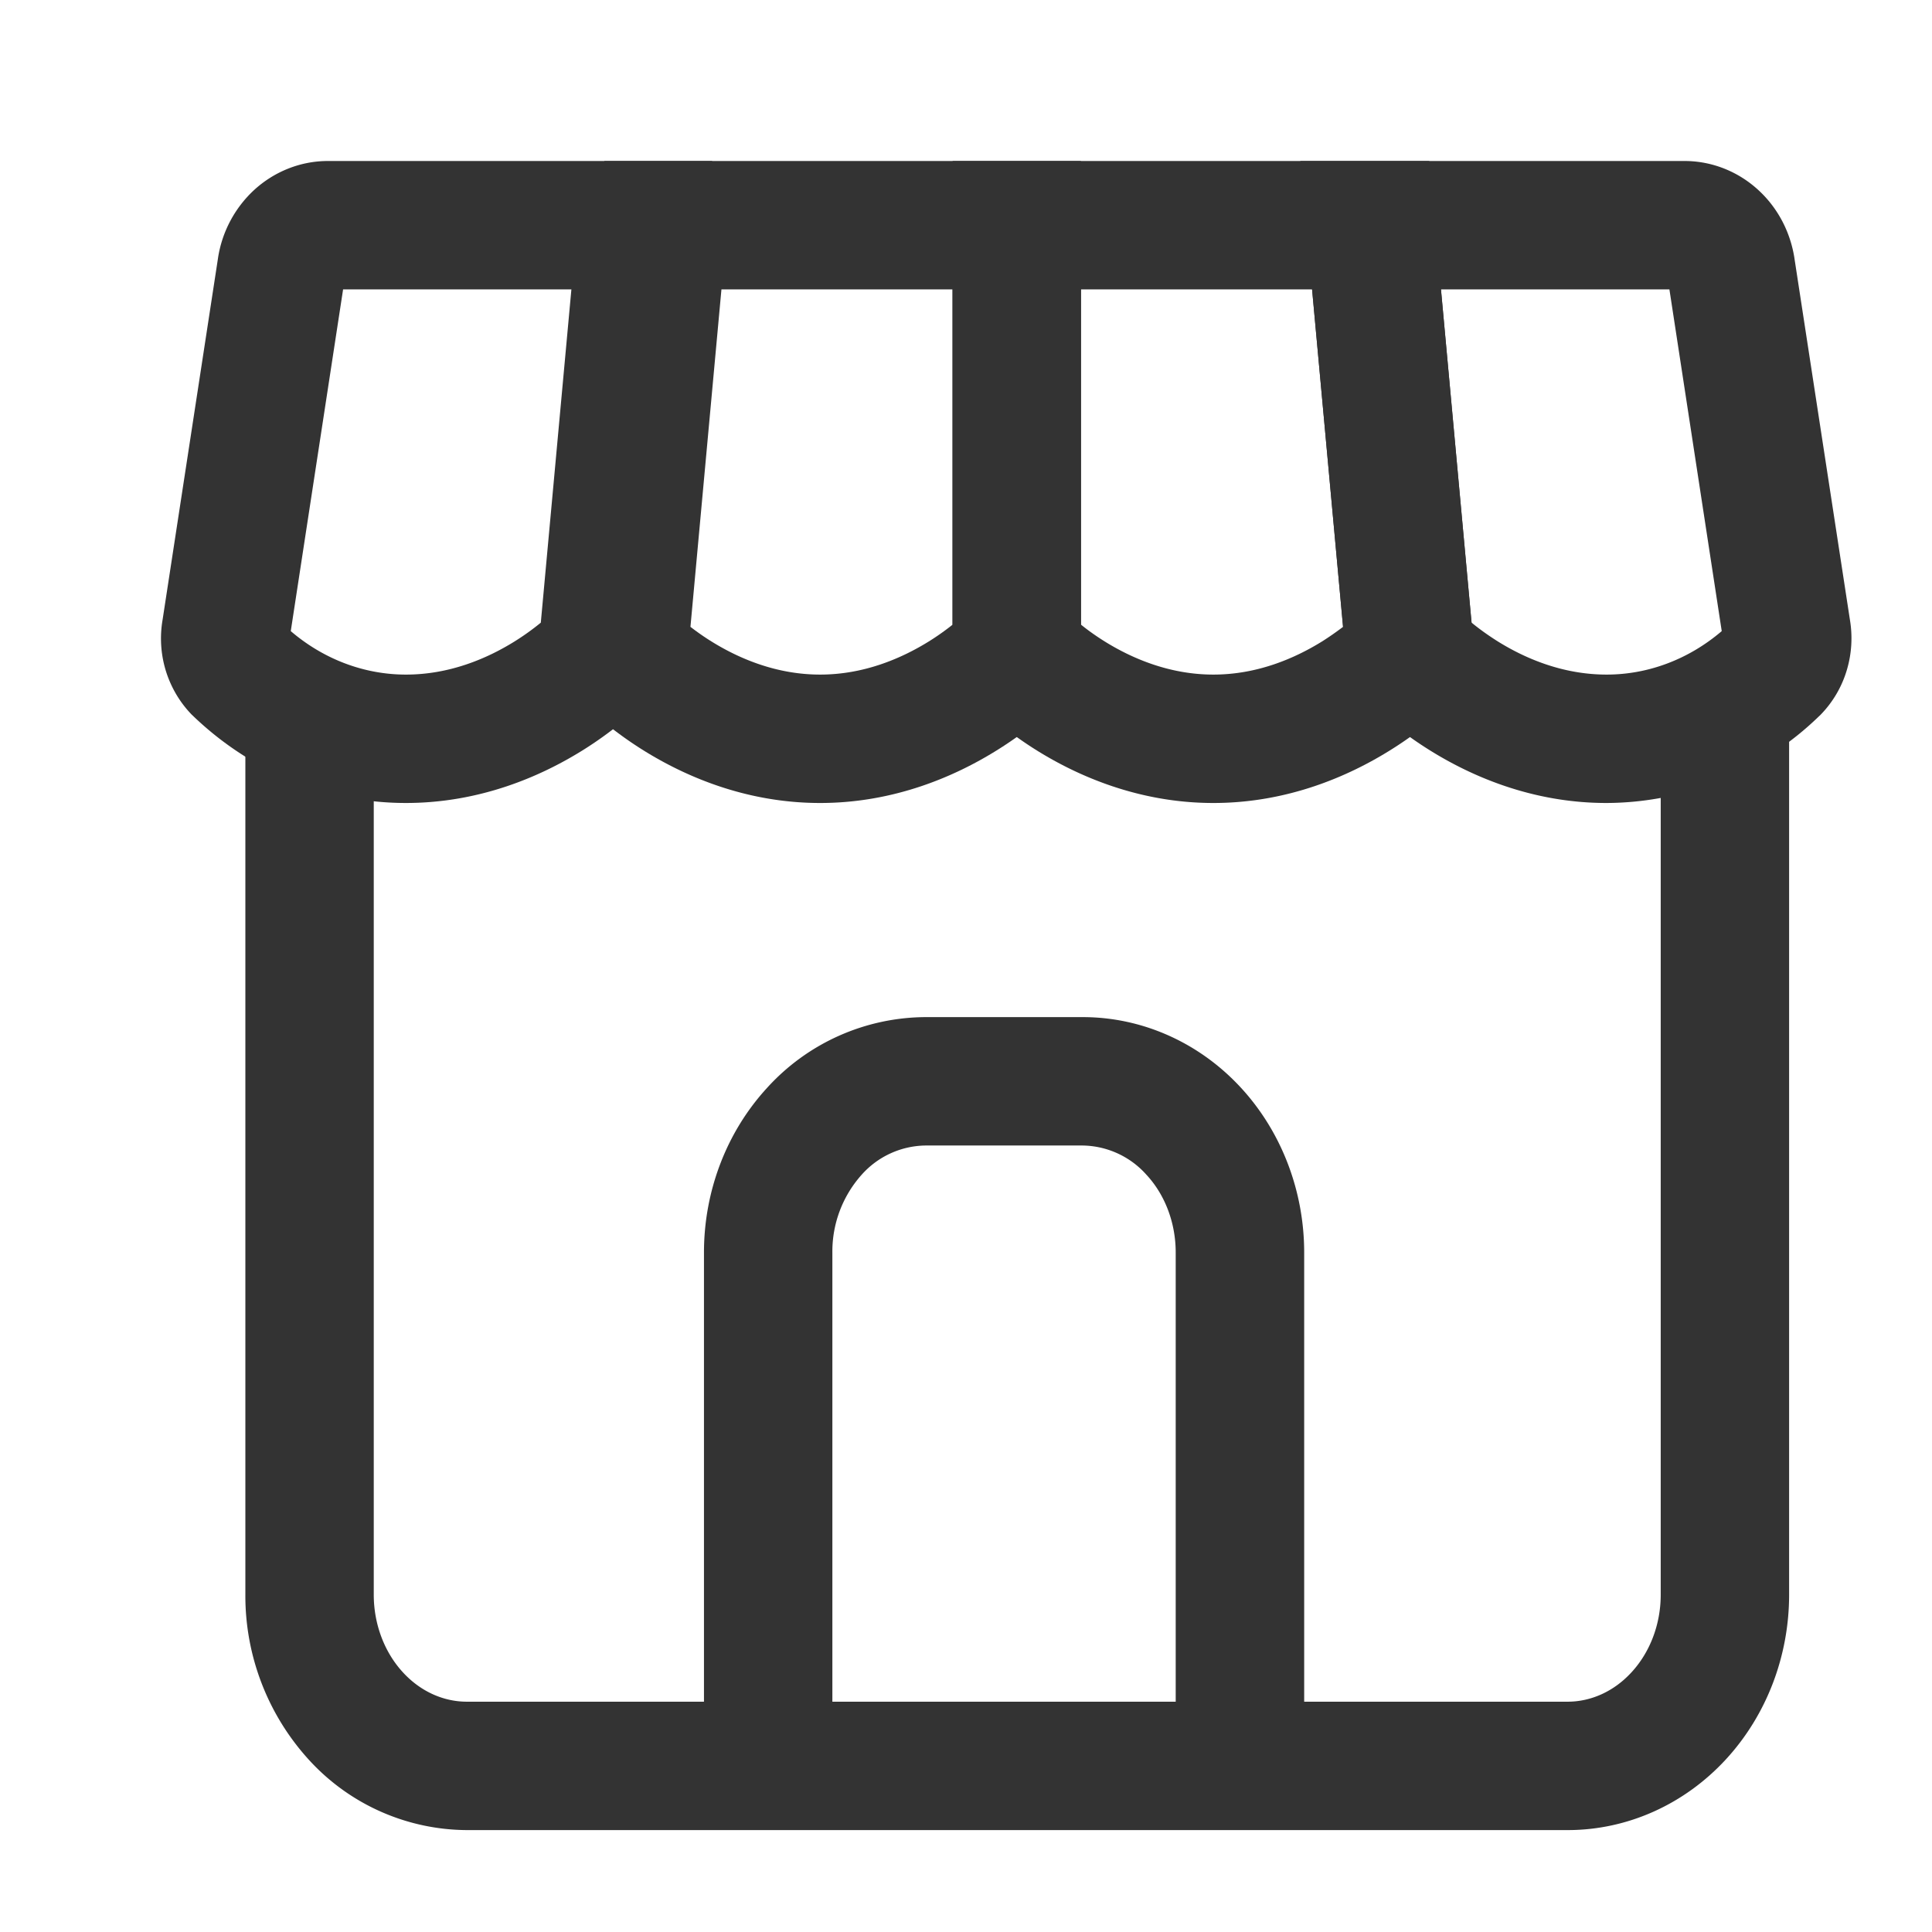
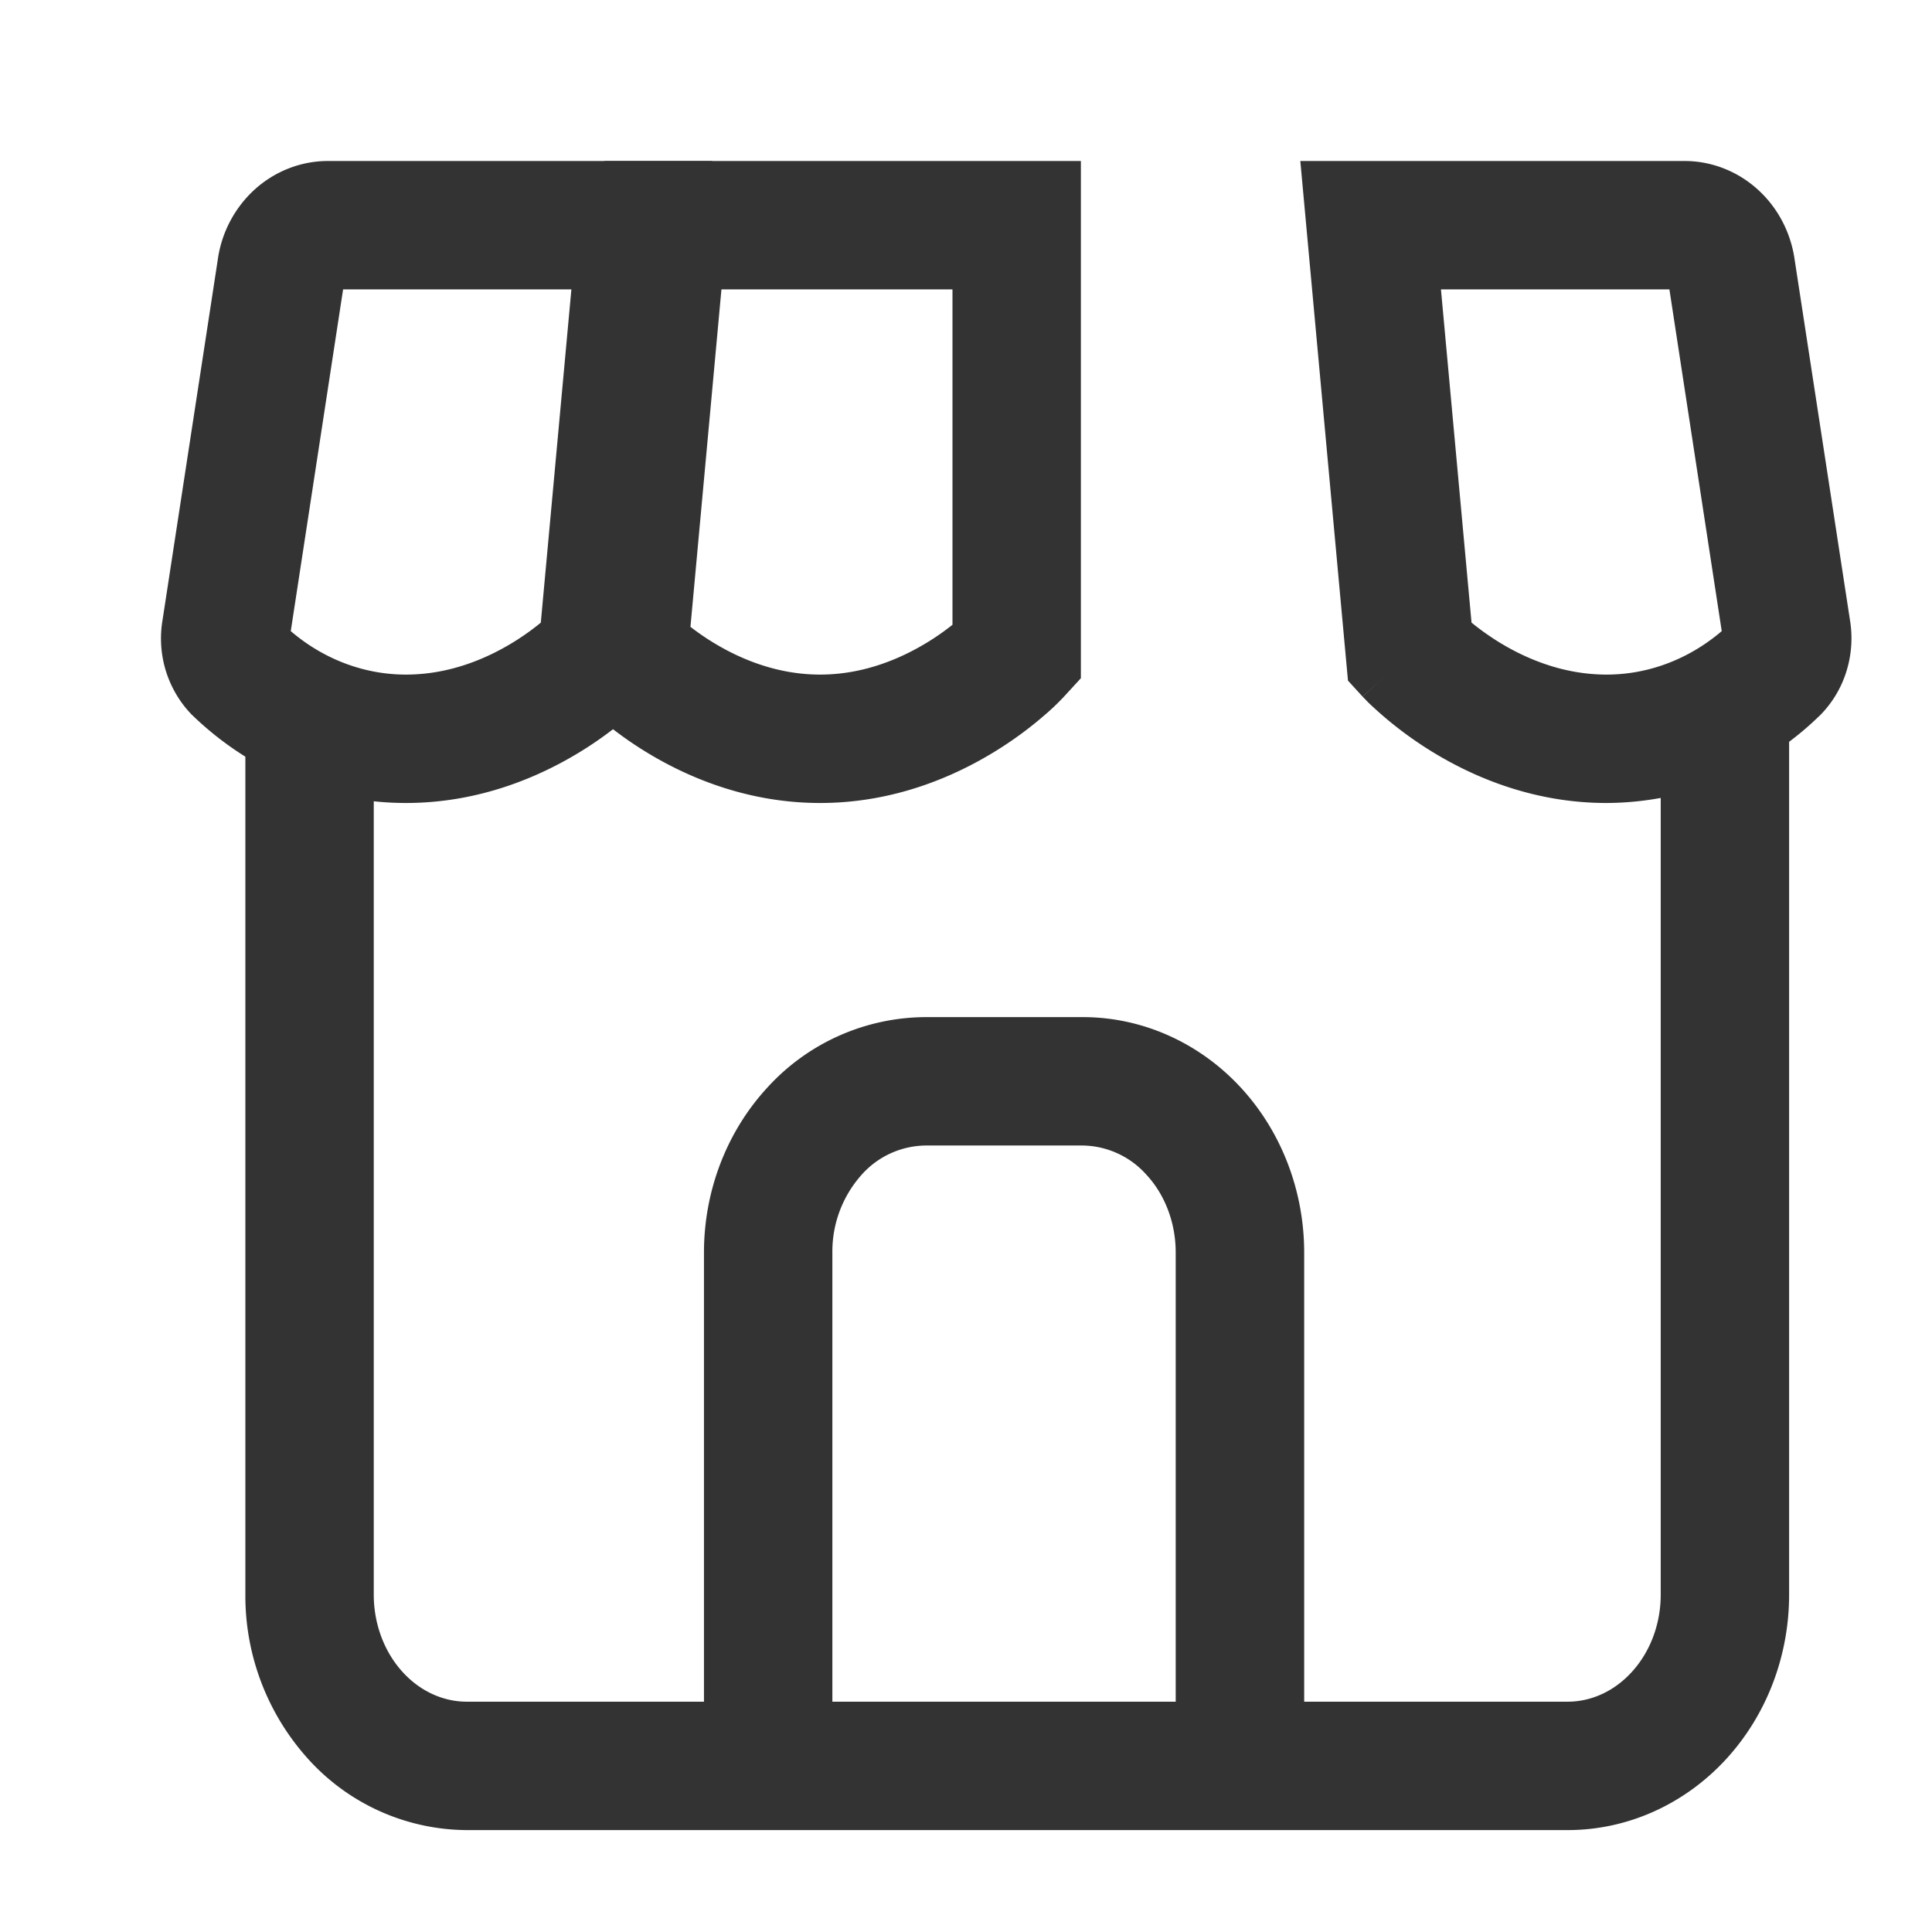
<svg xmlns="http://www.w3.org/2000/svg" width="24" height="24" viewBox="0 0 24 24" fill="none">
  <path fill-rule="evenodd" clip-rule="evenodd" d="M16.153 2h4.773c.347 0 .672.135.918.362.245.225.398.527.447.845v.001l.689 4.489c.035.207.023.42-.037.623a1.34 1.34 0 0 1-.328.56l-.008.008-.009.008a3.809 3.809 0 0 1-2.642 1.079c-.927 0-1.682-.336-2.19-.652A4.697 4.697 0 0 1 17 8.729a2.728 2.728 0 0 1-.048-.05l-.016-.015-.005-.006-.002-.002-.001-.001s-.001-.001.586-.54l-.587.539-.182-.199L16.153 2zm2.128 5.735c.085.07.195.151.327.234.346.215.811.411 1.35.411.51 0 1.014-.185 1.43-.54l-.65-4.245H17.9l.38 4.14zM8.847 2H4.073c-.346 0-.671.135-.918.362a1.45 1.45 0 0 0-.447.845v.001L2.02 7.697c-.036.207-.024.42.036.623.062.207.172.4.328.56l.009.008.008.008c.72.69 1.658 1.08 2.642 1.079.927 0 1.683-.336 2.191-.652a4.687 4.687 0 0 0 .765-.594l.048-.05.015-.015.006-.006.002-.002v-.001s.002-.001-.586-.54l.588.539.182-.199L8.847 2zM6.718 7.735a3.137 3.137 0 0 1-.327.234c-.346.215-.81.411-1.349.411-.51 0-1.015-.185-1.43-.54l.65-4.245h2.836l-.38 4.14z" fill="#333" />
-   <path fill-rule="evenodd" clip-rule="evenodd" d="M11.834 2h5.92l.587 6.393-.239.26-.587-.539.587.54-.002.002-.002.002-.005.006-.016.016a2.704 2.704 0 0 1-.214.202c-.14.122-.342.282-.599.441-.508.316-1.264.652-2.191.652-.927 0-1.684-.336-2.192-.652a4.696 4.696 0 0 1-.764-.594 2.762 2.762 0 0 1-.049-.05l-.015-.015-.005-.006-.003-.002v-.001s-.001-.001.586-.54l-.587.539-.21-.23V2zm1.595 5.76c.079.064.178.136.295.209.346.215.811.411 1.349.411.538 0 1.002-.196 1.349-.411.1-.063.188-.126.262-.182l-.385-4.192h-2.87v4.166z" fill="#333" />
  <path fill-rule="evenodd" clip-rule="evenodd" d="M7.507 2h5.92v6.425l-.21.229-.587-.54.587.54-.002.002-.002.002-.005.006-.016.016a2.762 2.762 0 0 1-.214.202c-.14.122-.342.282-.599.441-.508.316-1.264.652-2.191.652-.928 0-1.684-.336-2.192-.652a4.686 4.686 0 0 1-.764-.594 2.645 2.645 0 0 1-.049-.05l-.015-.015-.006-.006-.002-.002v-.001s-.001-.001.586-.54l-.587.539-.24-.26L7.507 2zm1.07 5.787c.073.056.16.119.262.182.346.215.81.411 1.349.411.538 0 1.002-.196 1.349-.411a3.15 3.15 0 0 0 .295-.208V3.595h-2.87l-.385 4.192z" fill="#333" />
  <path fill-rule="evenodd" clip-rule="evenodd" d="M3.048 19.811V9.178h1.595V19.81c0 .373.137.72.362.964.223.243.51.365.794.365h13.675c.283 0 .57-.122.793-.365.226-.245.363-.59.363-.964V9.178h1.595V19.81c0 .755-.275 1.49-.783 2.043-.51.555-1.216.881-1.968.881H5.799a2.673 2.673 0 0 1-1.968-.88 3.023 3.023 0 0 1-.783-2.044z" fill="#333" />
  <path fill-rule="evenodd" clip-rule="evenodd" d="M9.527 13.516a2.674 2.674 0 0 1 1.97-.881h1.953c.752 0 1.459.326 1.968.88.508.553.783 1.29.783 2.044v6.38h-1.596v-6.38c0-.373-.136-.72-.362-.964a1.08 1.08 0 0 0-.793-.365h-1.954a1.08 1.08 0 0 0-.794.365 1.43 1.43 0 0 0-.362.964v6.38H8.745v-6.38c0-.755.275-1.49.782-2.043z" fill="#333" />
</svg>